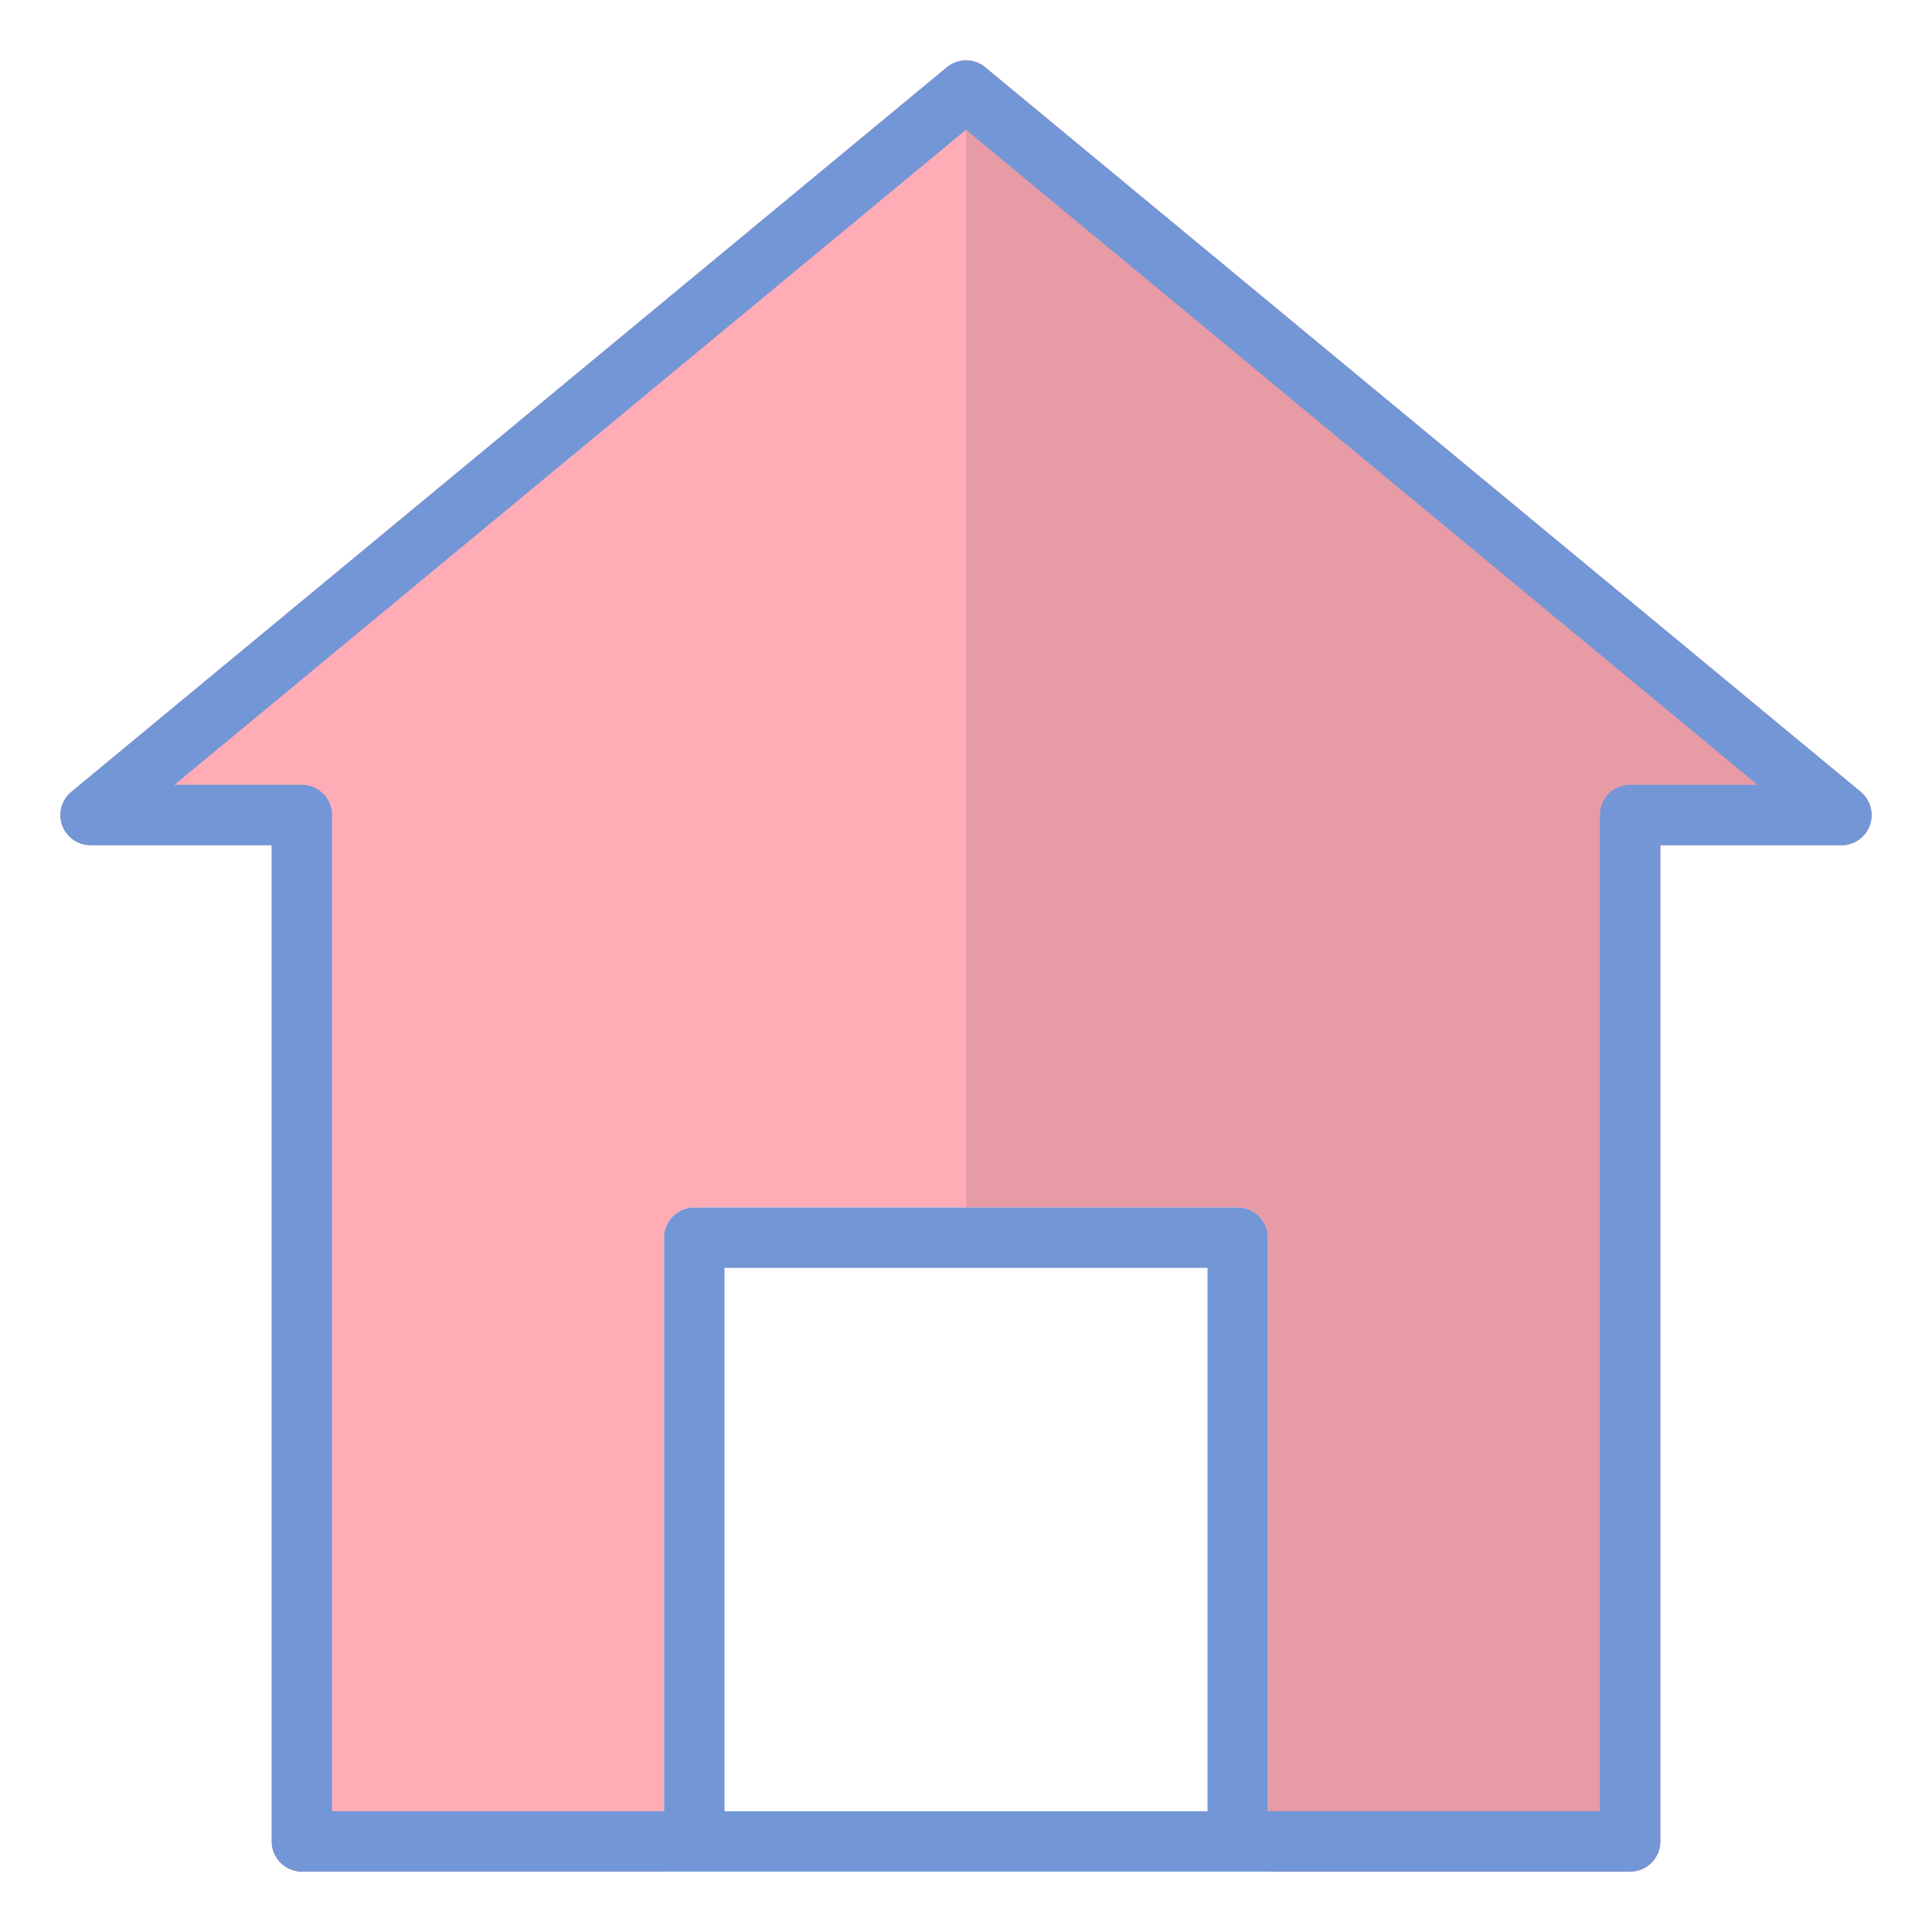
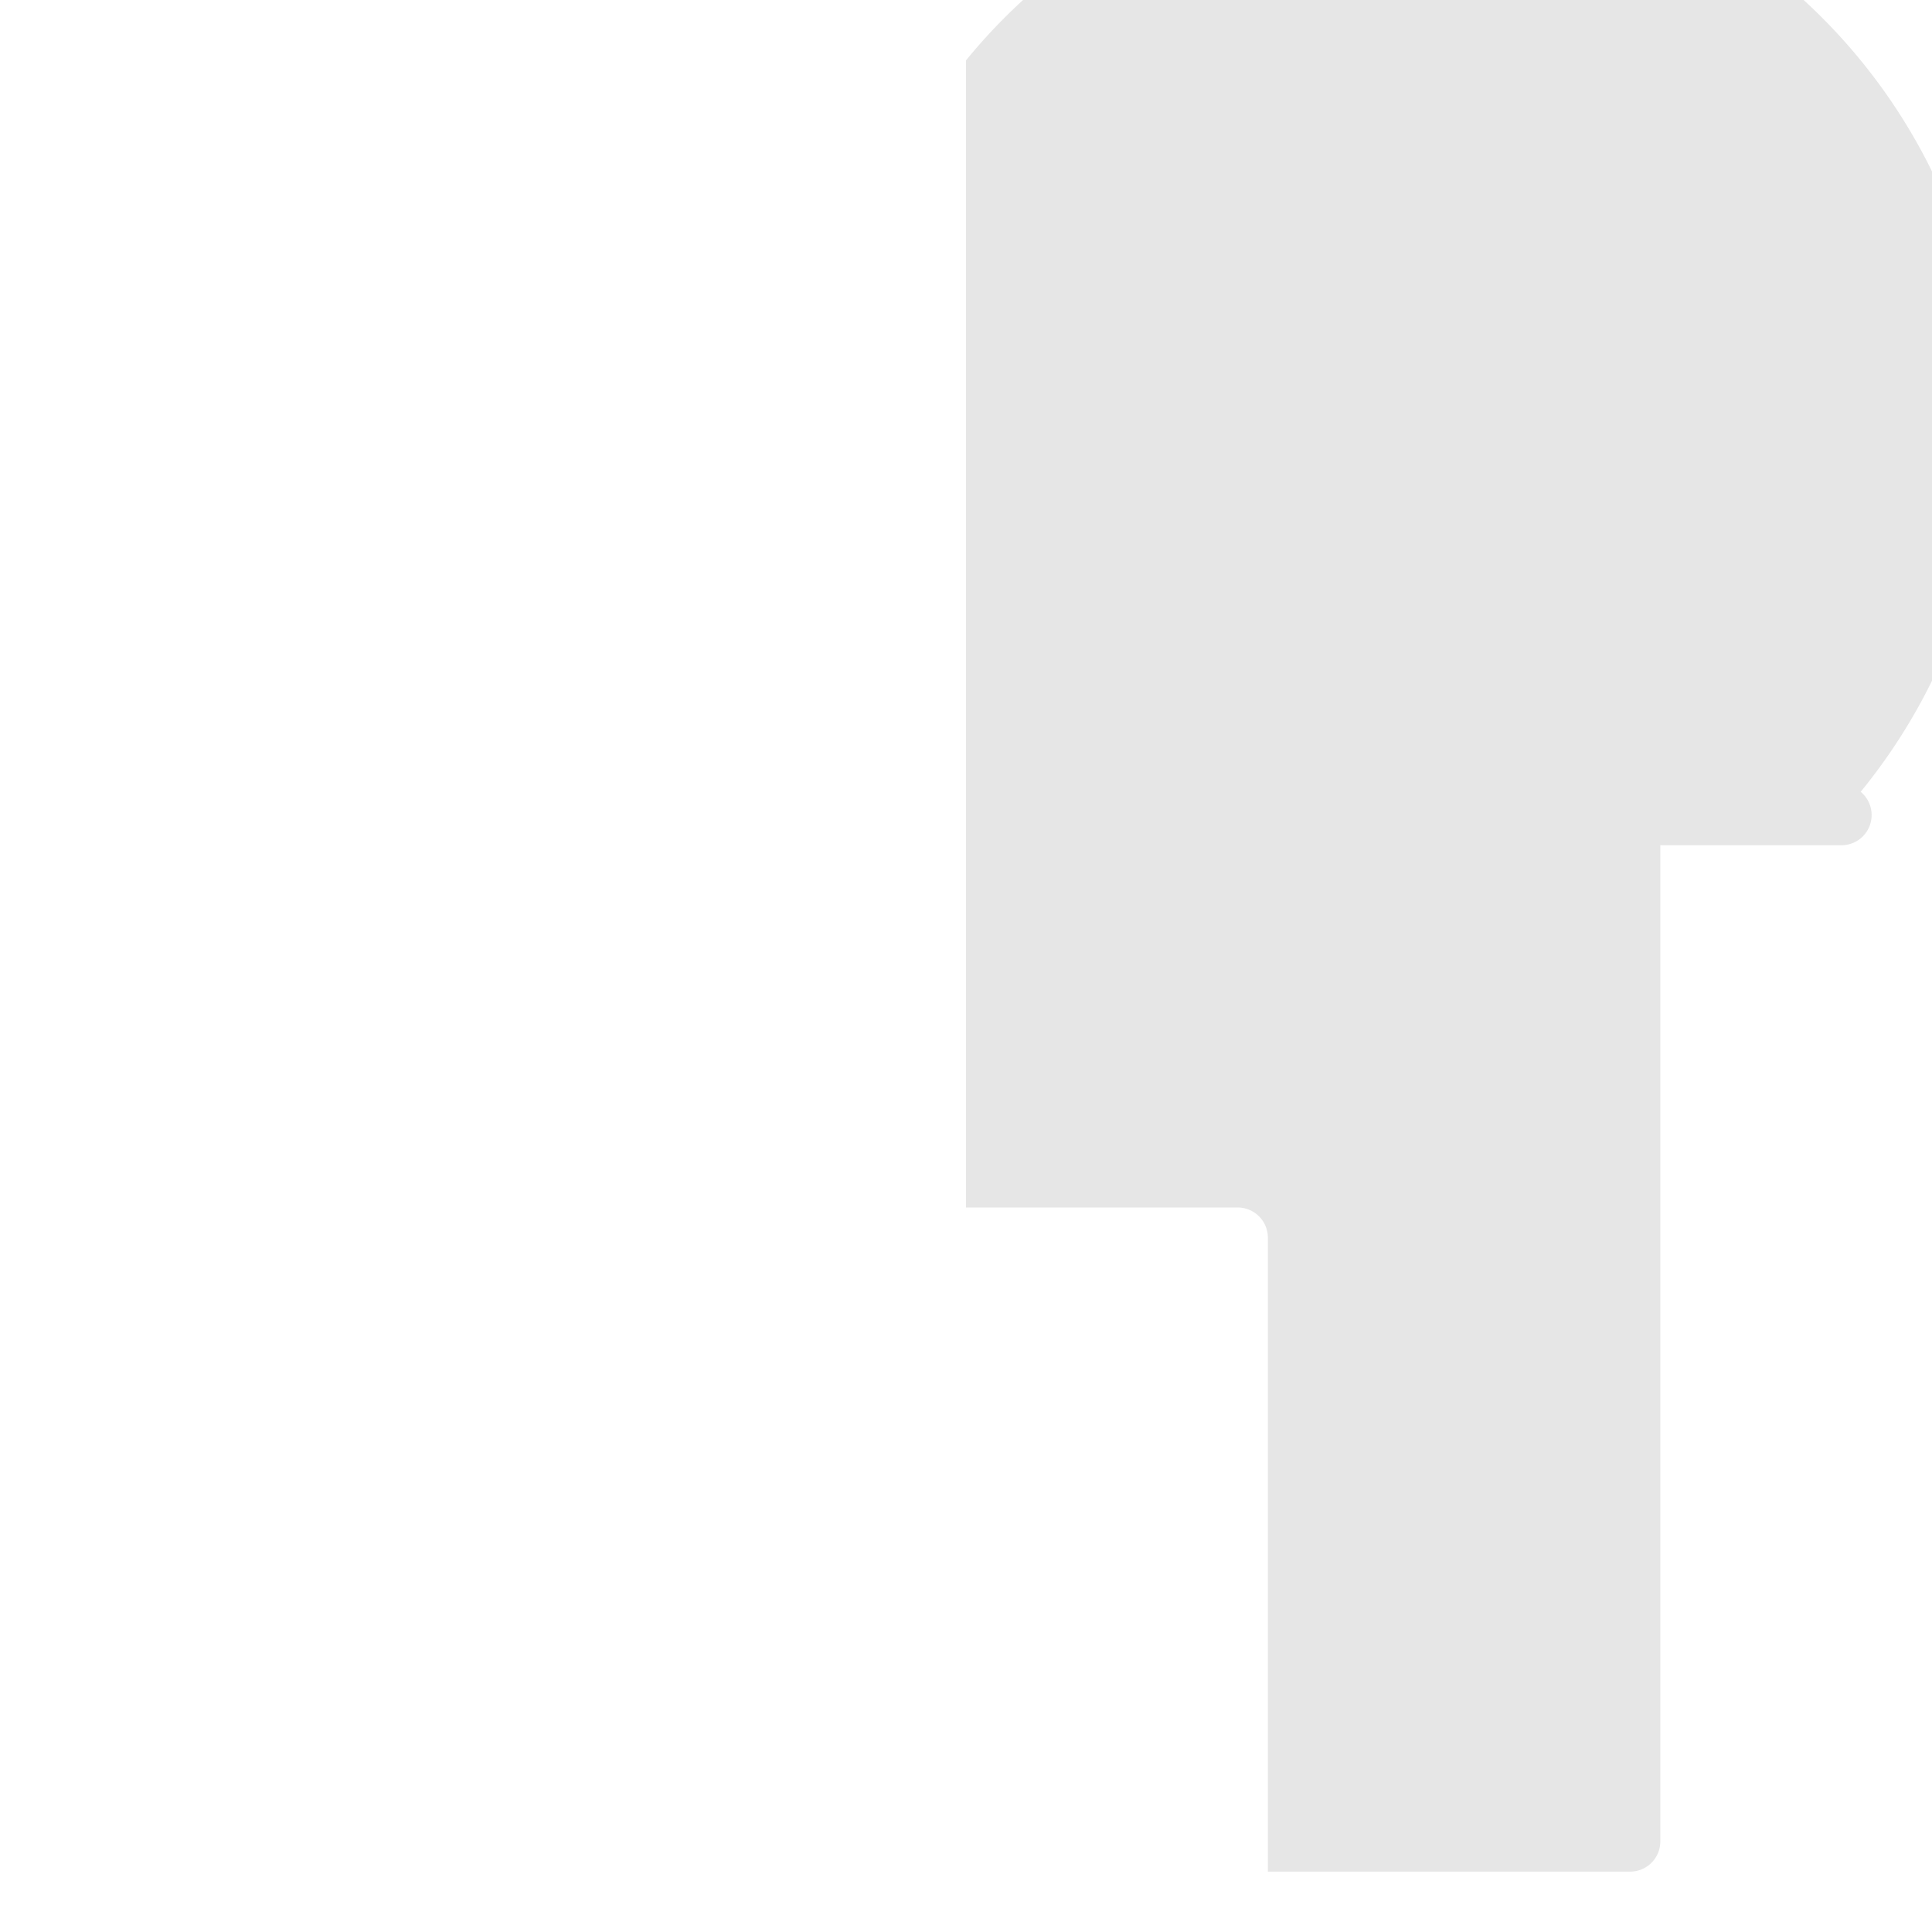
<svg xmlns="http://www.w3.org/2000/svg" viewBox="0 0 64 64">
  <title />
  <g id="Home">
-     <path d="M61.638,26.229l-29-24a1.002,1.002,0,0,0-1.275,0l-29,24A1,1,0,0,0,3,28H9V61a1,1,0,0,0,1,1H22V41a1,1,0,0,1,1-1H41a1,1,0,0,1,1,1V62H54a1,1,0,0,0,1-1V28h6a1,1,0,0,0,.638-1.77Z" style="fill:#ffacb7" />
-     <path d="M61.638,26.229l-29-24A1.001,1.001,0,0,0,32,2V40h9a1,1,0,0,1,1,1V62H54a1,1,0,0,0,1-1V28h6a1,1,0,0,0,.638-1.77Z" style="opacity:0.1" />
-     <path d="M61.638,26.229l-29-24a1.002,1.002,0,0,0-1.275,0l-29,24A1,1,0,0,0,3,28H9V61a1,1,0,0,0,1,1H54a1,1,0,0,0,1-1V28h6a1,1,0,0,0,.638-1.77ZM24,60V42H40V60ZM54,26a1,1,0,0,0-1,1V60H42V41a1,1,0,0,0-1-1H23a1,1,0,0,0-1,1V60H11V27a1,1,0,0,0-1-1H5.776L32,4.298,58.224,26Z" style="fill:#7296d6" />
+     <path d="M61.638,26.229A1.001,1.001,0,0,0,32,2V40h9a1,1,0,0,1,1,1V62H54a1,1,0,0,0,1-1V28h6a1,1,0,0,0,.638-1.77Z" style="opacity:0.1" />
  </g>
</svg>